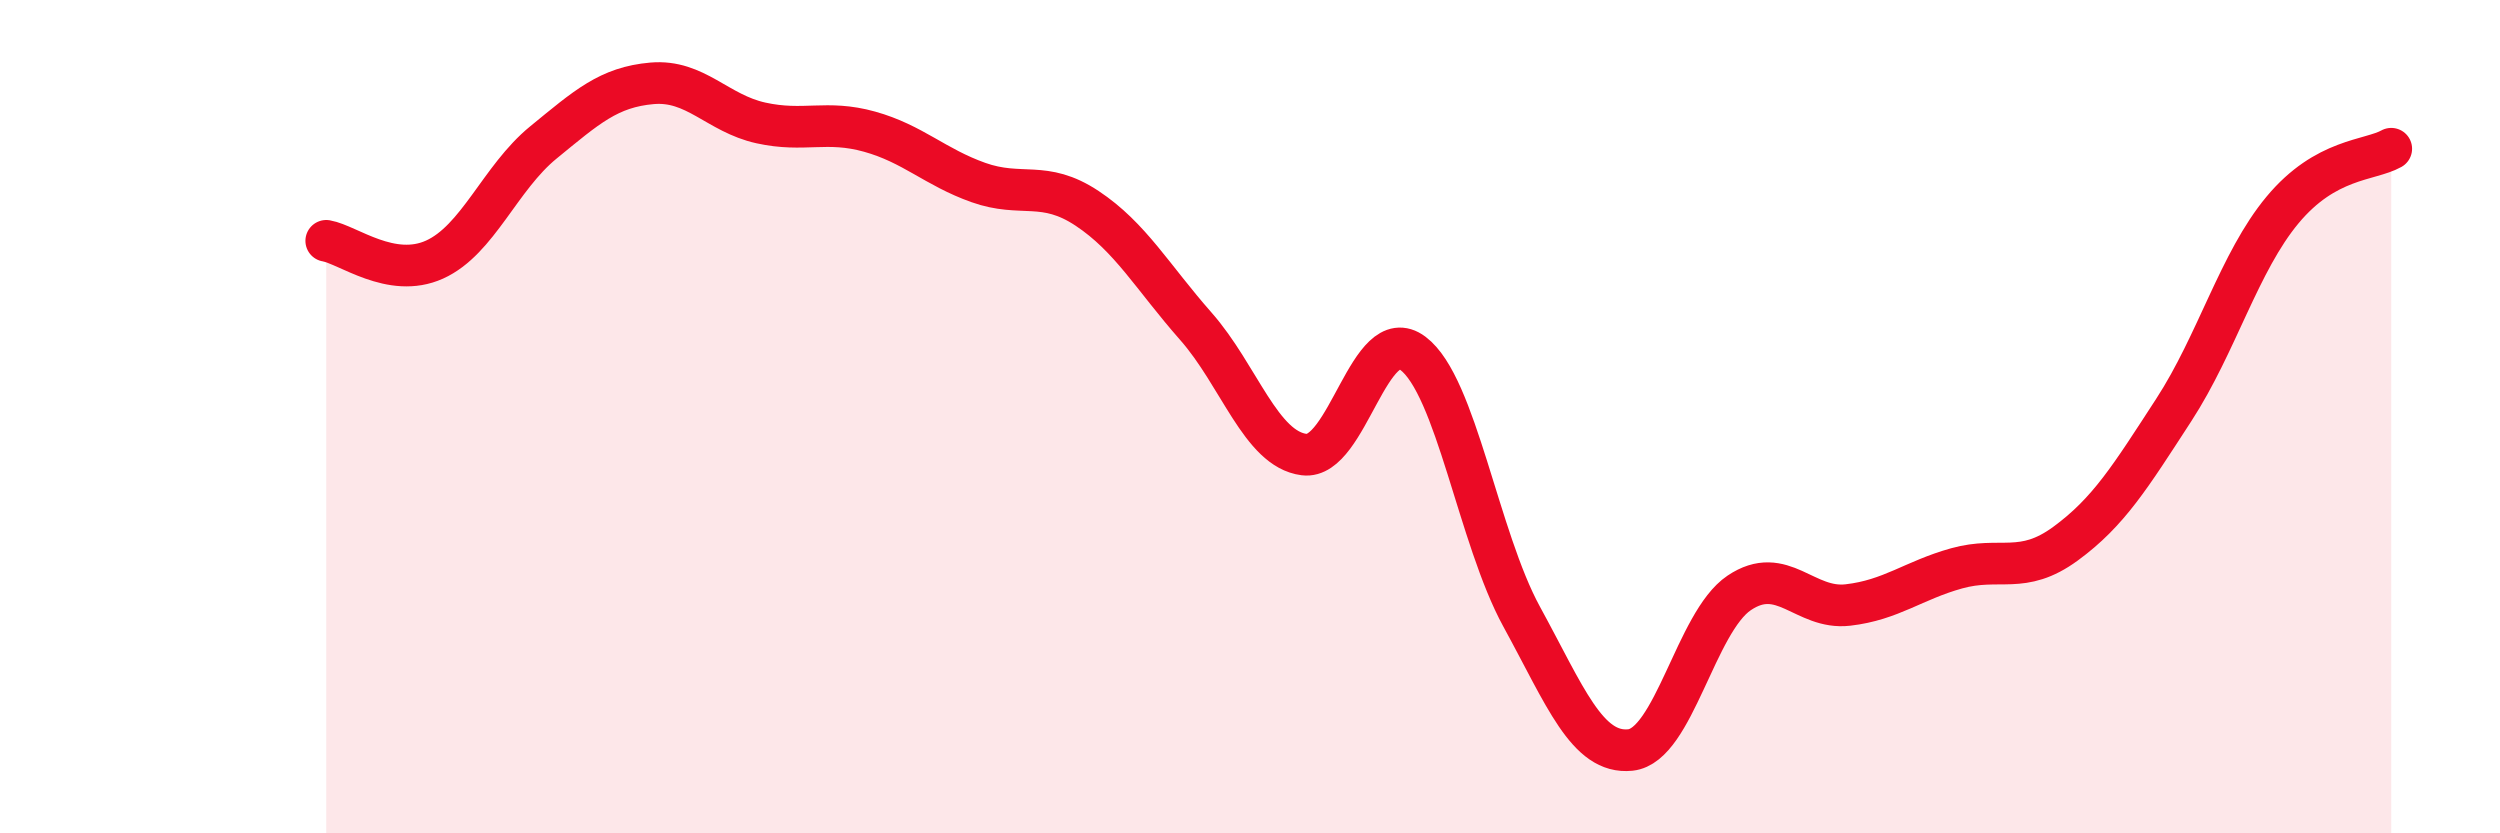
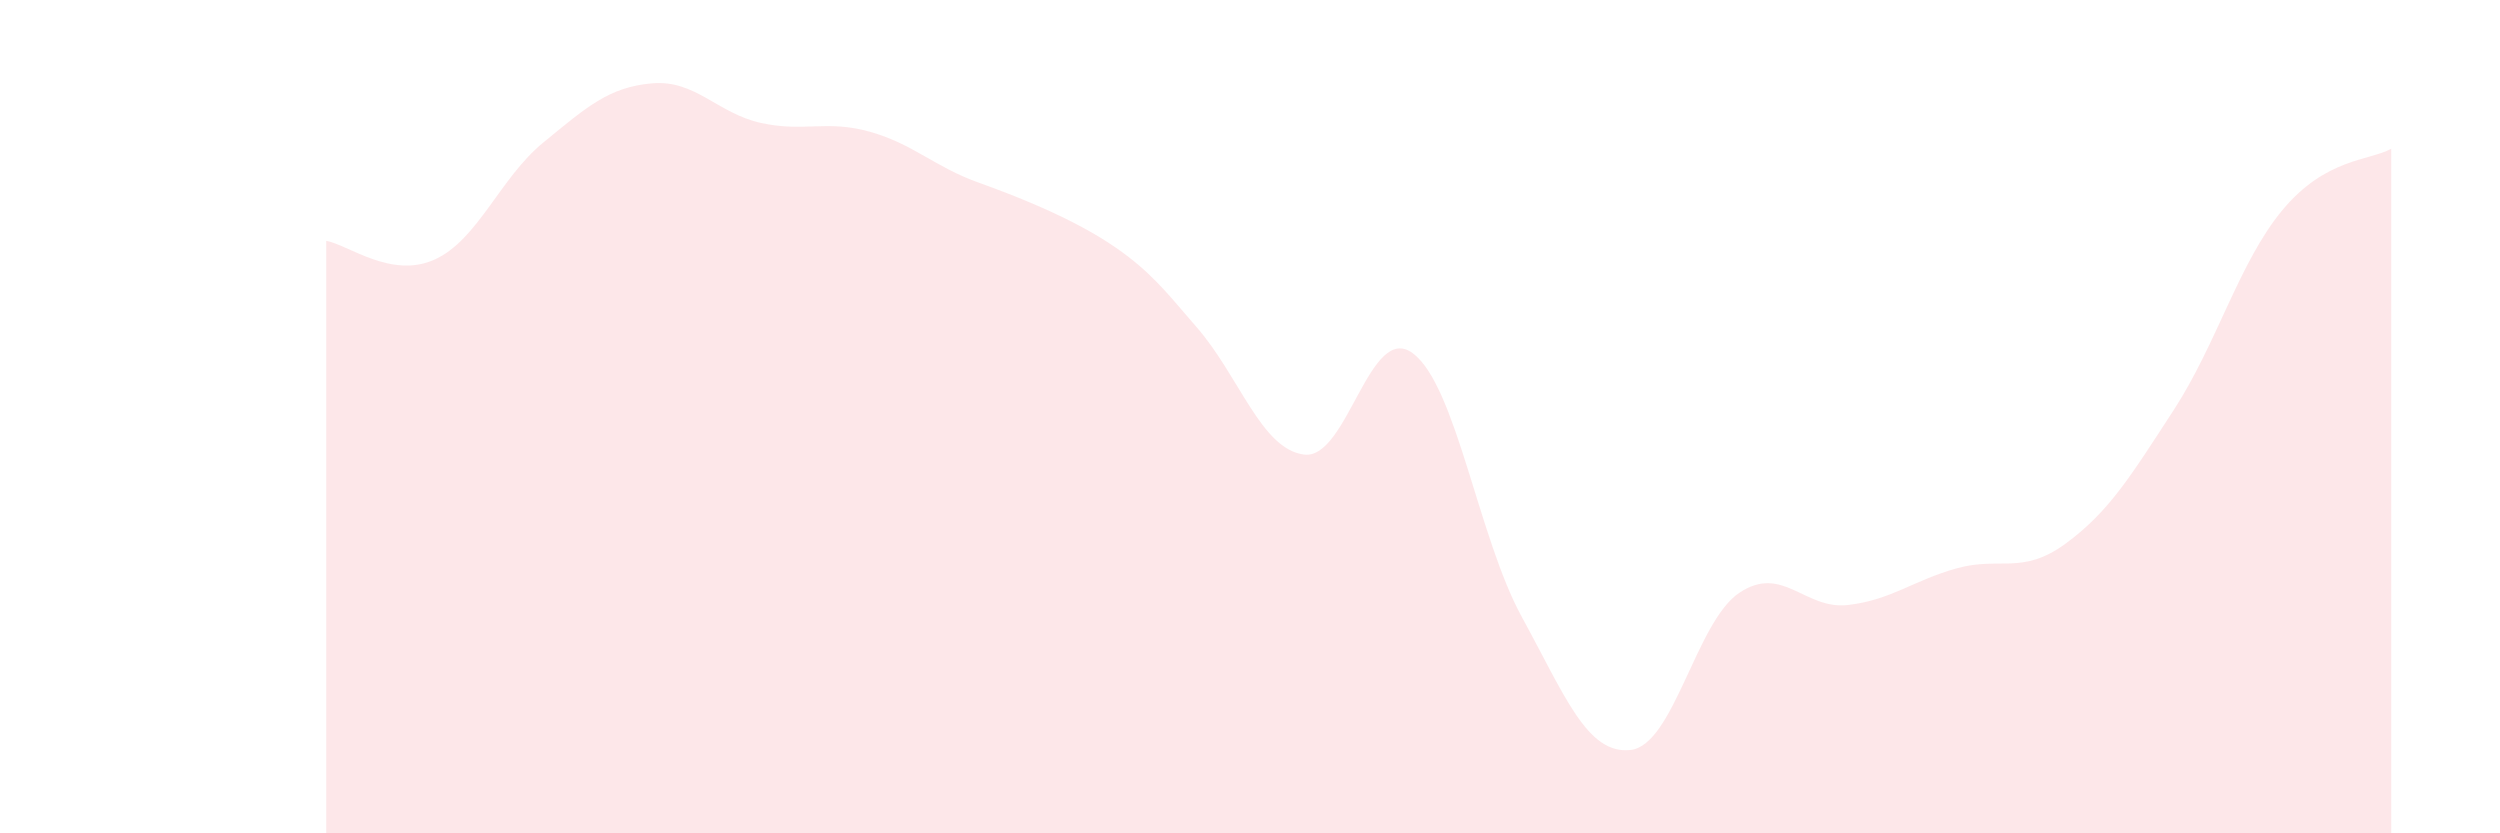
<svg xmlns="http://www.w3.org/2000/svg" width="60" height="20" viewBox="0 0 60 20">
-   <path d="M 7.83,5.78 C 8.35,5.87 9.39,6.7 10.43,6.23 C 11.47,5.76 12,4.27 13.04,3.42 C 14.08,2.57 14.61,2.09 15.65,2 C 16.69,1.91 17.22,2.72 18.26,2.95 C 19.3,3.18 19.83,2.87 20.87,3.16 C 21.91,3.45 22.44,4.01 23.48,4.38 C 24.52,4.75 25.05,4.31 26.09,5 C 27.13,5.69 27.66,6.65 28.7,7.83 C 29.74,9.01 30.26,10.78 31.3,10.91 C 32.34,11.04 32.87,7.7 33.91,8.48 C 34.95,9.26 35.48,12.9 36.52,14.8 C 37.56,16.7 38.09,18.11 39.13,18 C 40.17,17.89 40.7,14.93 41.74,14.23 C 42.78,13.53 43.31,14.64 44.35,14.52 C 45.39,14.4 45.92,13.93 46.96,13.64 C 48,13.35 48.53,13.81 49.57,13.05 C 50.61,12.29 51.13,11.44 52.17,9.84 C 53.21,8.24 53.74,6.29 54.78,5.04 C 55.82,3.79 56.87,3.86 57.39,3.57L57.39 20L7.83 20Z" fill="#EB0A25" opacity="0.1" stroke-linecap="round" stroke-linejoin="round" />
-   <path d="M 7.83,5.78 C 8.35,5.87 9.39,6.7 10.43,6.23 C 11.47,5.76 12,4.27 13.04,3.42 C 14.08,2.57 14.61,2.09 15.65,2 C 16.69,1.91 17.22,2.72 18.26,2.95 C 19.3,3.18 19.83,2.87 20.87,3.16 C 21.91,3.45 22.44,4.01 23.48,4.38 C 24.52,4.75 25.05,4.31 26.09,5 C 27.13,5.69 27.66,6.65 28.7,7.83 C 29.74,9.01 30.26,10.78 31.3,10.91 C 32.34,11.04 32.87,7.7 33.91,8.48 C 34.95,9.26 35.48,12.9 36.52,14.8 C 37.56,16.7 38.09,18.11 39.13,18 C 40.17,17.89 40.7,14.93 41.74,14.23 C 42.78,13.53 43.31,14.64 44.35,14.52 C 45.39,14.4 45.92,13.93 46.96,13.64 C 48,13.35 48.53,13.81 49.57,13.05 C 50.61,12.29 51.13,11.44 52.17,9.84 C 53.21,8.24 53.74,6.29 54.78,5.04 C 55.82,3.79 56.87,3.86 57.39,3.57" stroke="#EB0A25" stroke-width="1" fill="none" stroke-linecap="round" stroke-linejoin="round" />
+   <path d="M 7.83,5.78 C 8.35,5.87 9.39,6.7 10.43,6.23 C 11.47,5.76 12,4.27 13.04,3.42 C 14.08,2.57 14.61,2.09 15.65,2 C 16.69,1.91 17.22,2.72 18.26,2.95 C 19.3,3.18 19.83,2.87 20.87,3.16 C 21.91,3.45 22.44,4.01 23.48,4.38 C 27.13,5.69 27.66,6.65 28.7,7.83 C 29.74,9.01 30.26,10.78 31.3,10.91 C 32.34,11.04 32.87,7.7 33.91,8.48 C 34.95,9.26 35.48,12.9 36.52,14.8 C 37.56,16.7 38.09,18.11 39.13,18 C 40.17,17.89 40.7,14.93 41.74,14.23 C 42.78,13.53 43.31,14.64 44.35,14.52 C 45.39,14.4 45.92,13.93 46.96,13.64 C 48,13.35 48.53,13.81 49.57,13.05 C 50.61,12.29 51.13,11.44 52.17,9.84 C 53.21,8.24 53.74,6.29 54.78,5.04 C 55.82,3.79 56.87,3.86 57.39,3.57L57.39 20L7.83 20Z" fill="#EB0A25" opacity="0.1" stroke-linecap="round" stroke-linejoin="round" />
</svg>